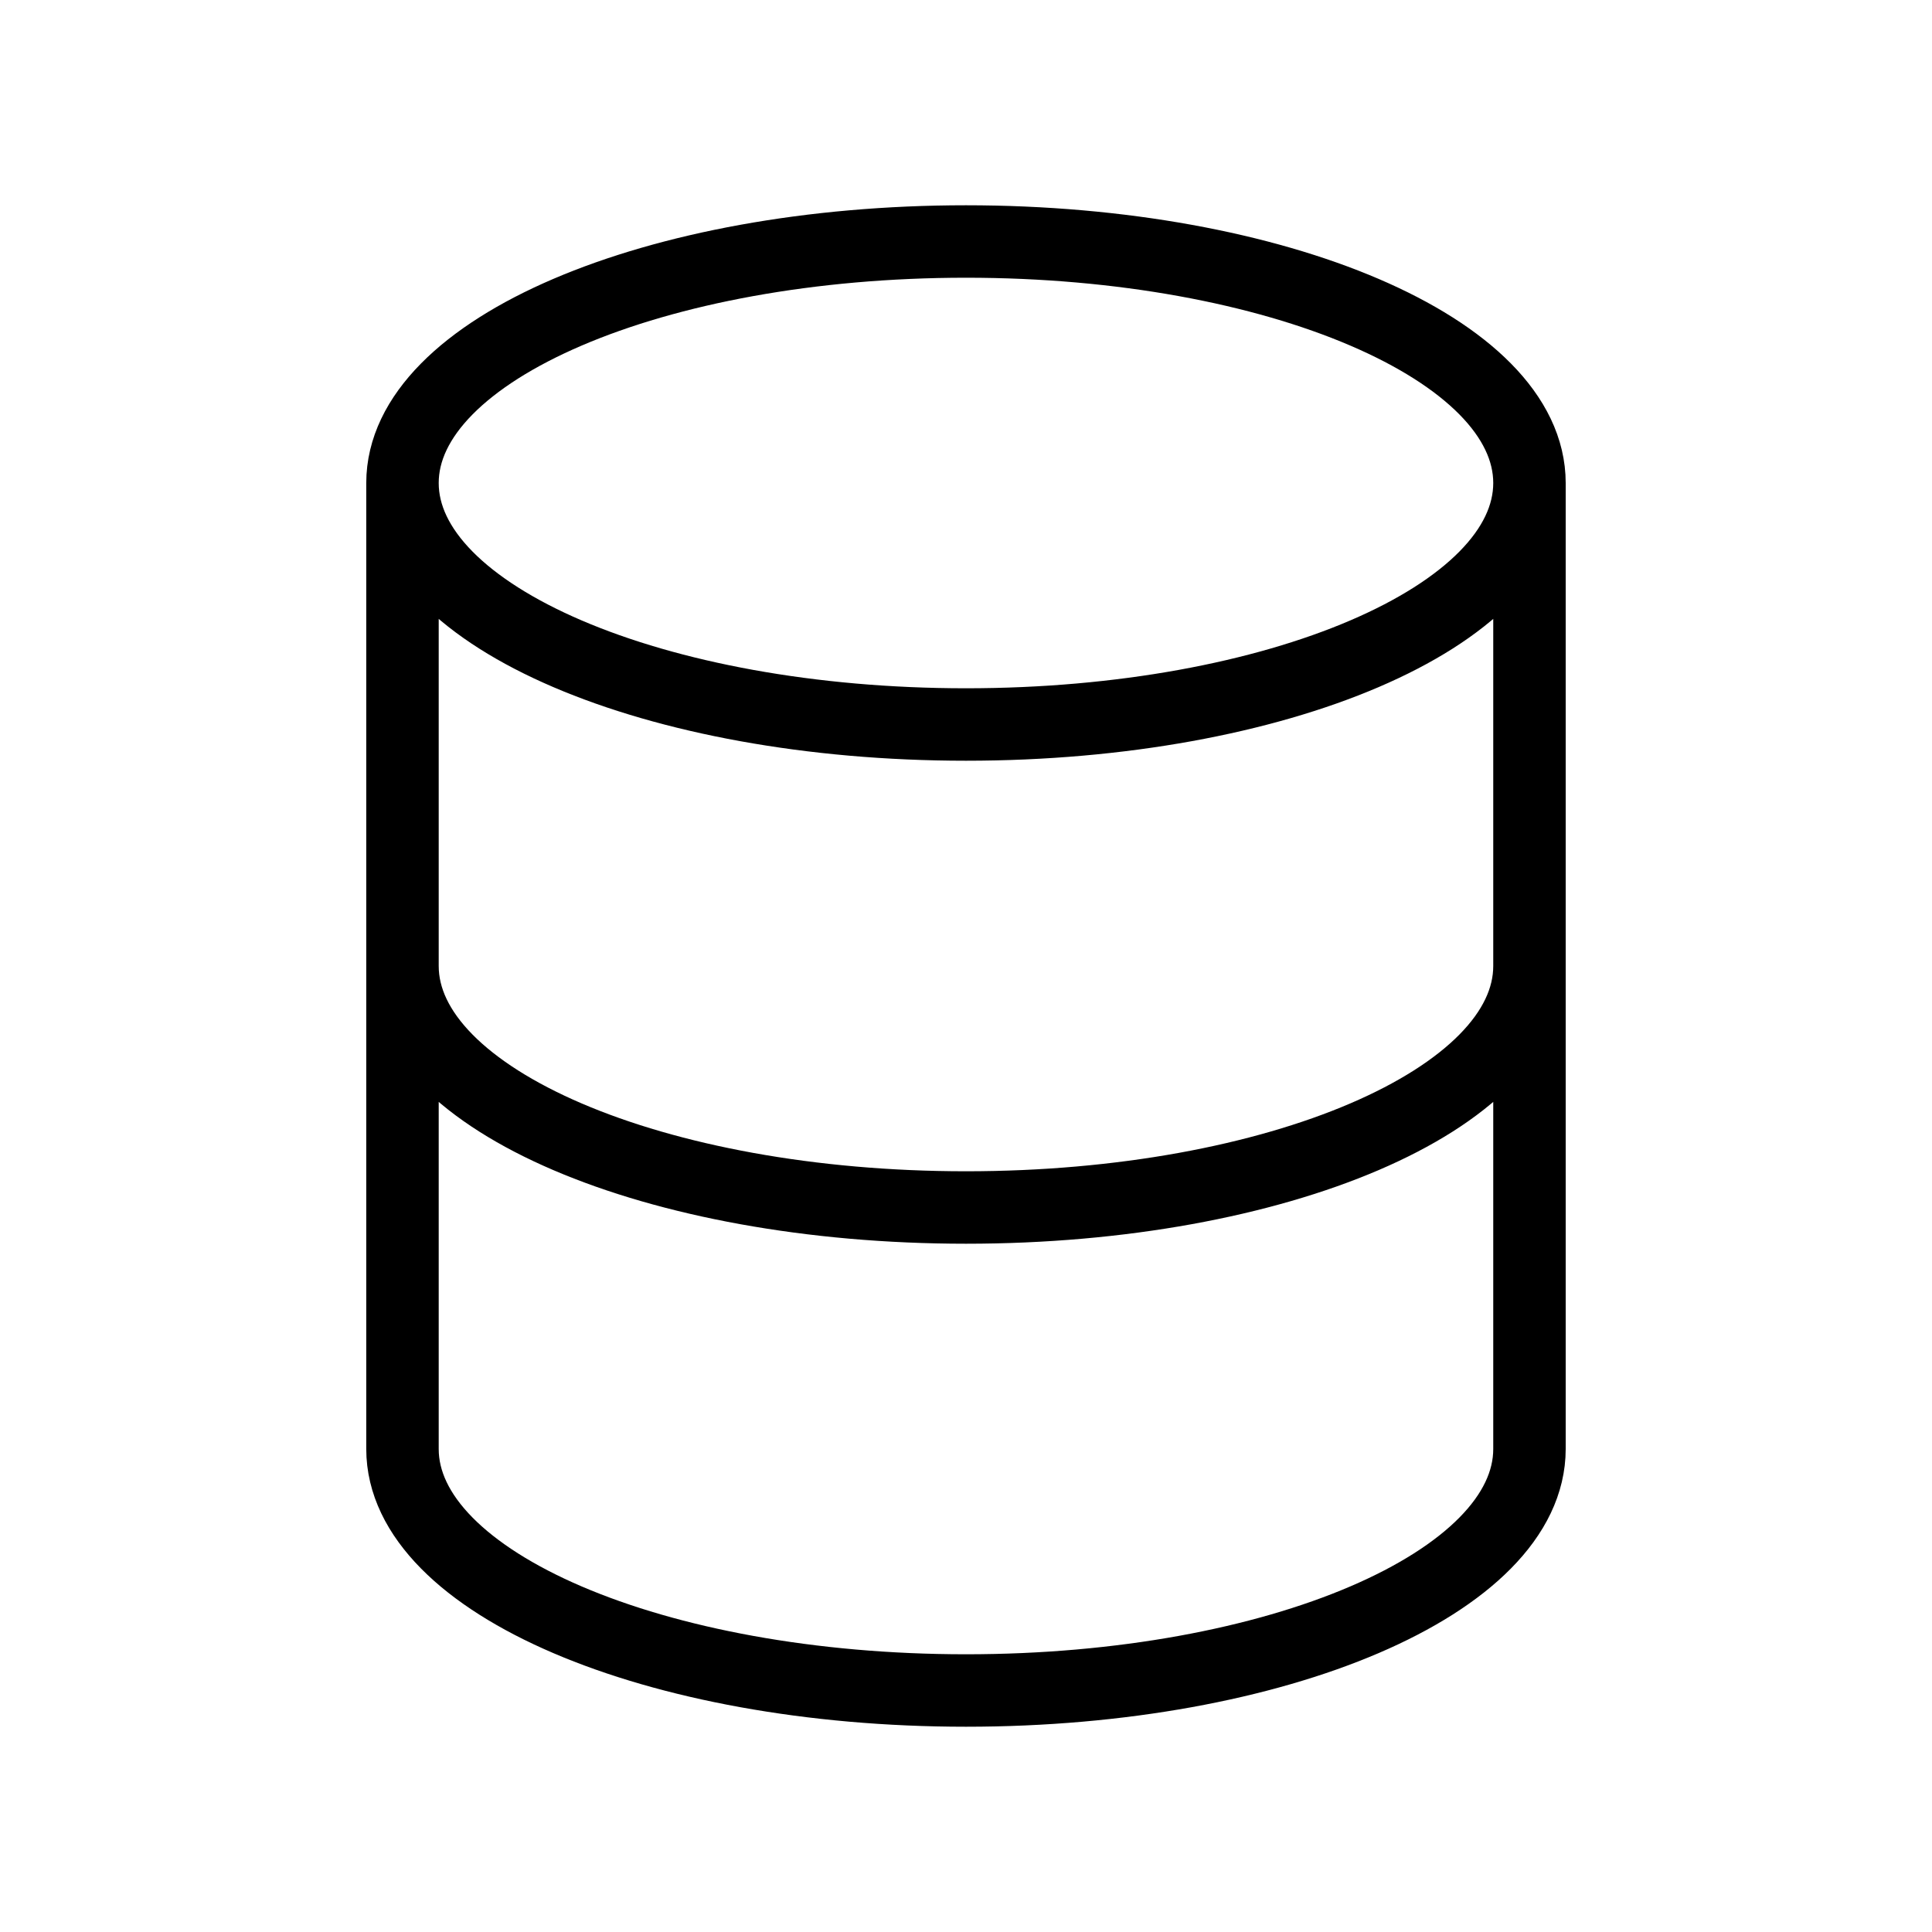
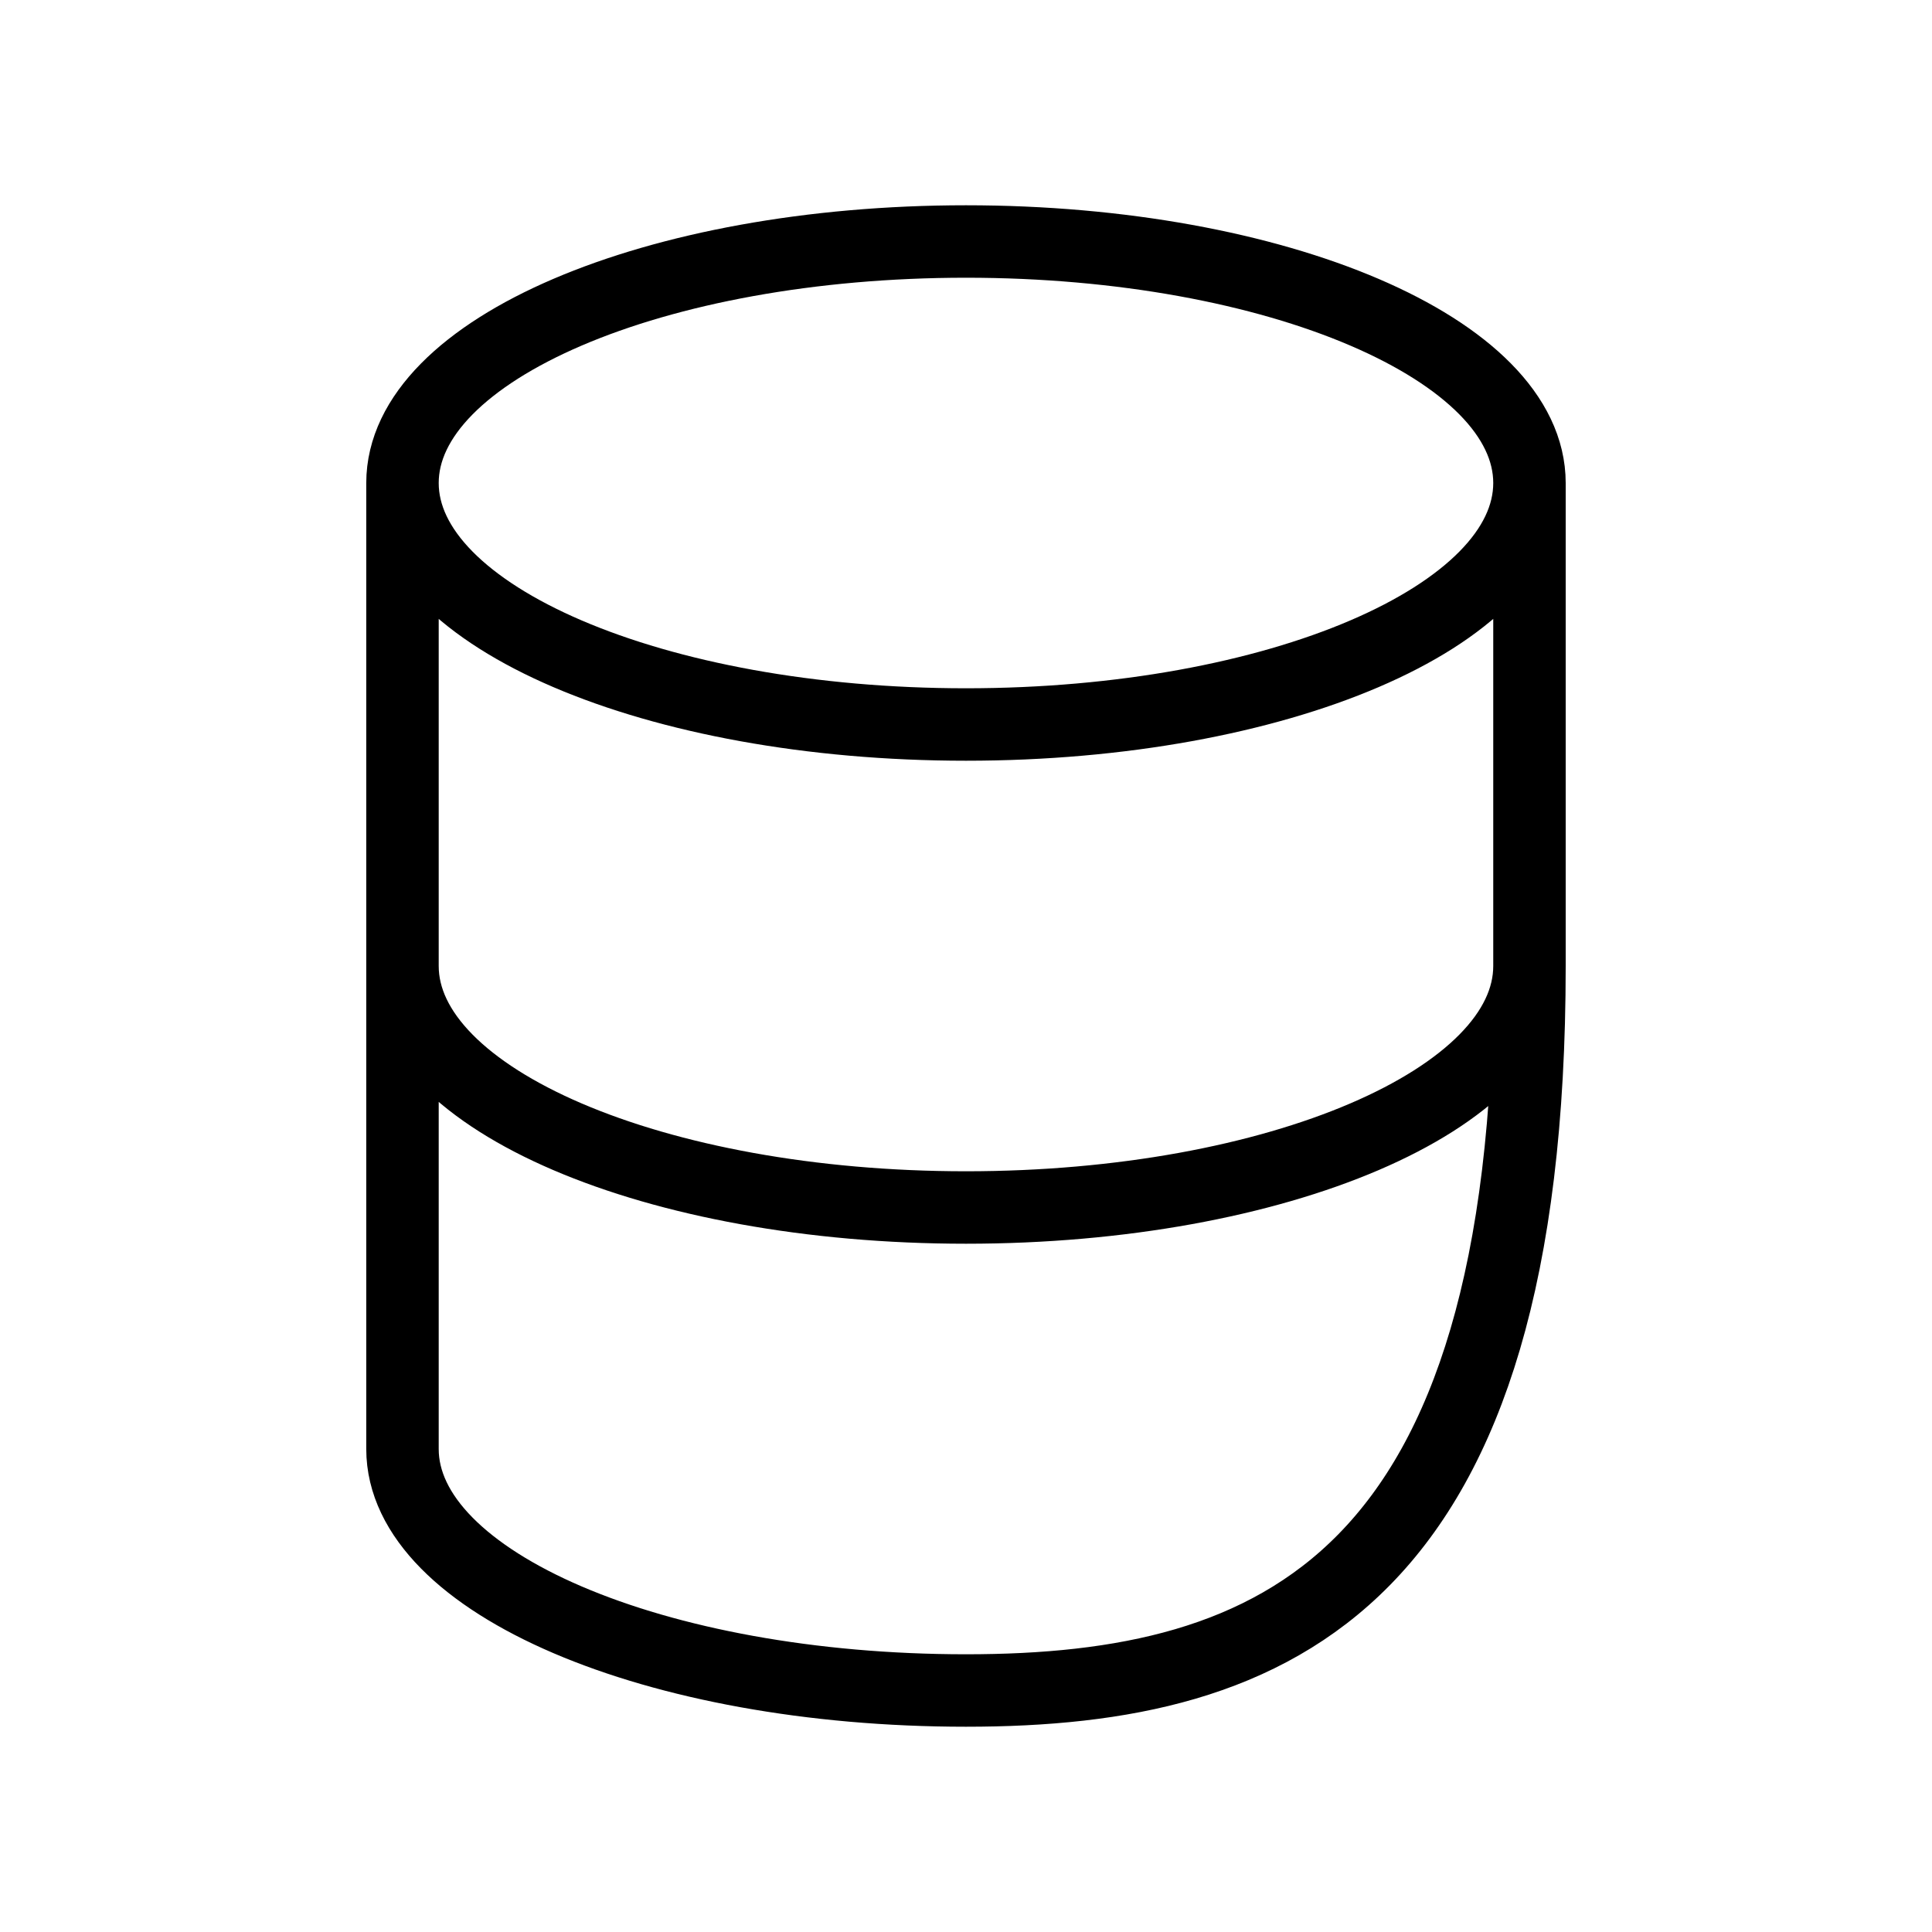
<svg xmlns="http://www.w3.org/2000/svg" width="40" height="40" viewBox="0 0 40 40" fill="none">
-   <path d="M31.666 10C31.666 12.762 26.443 15 20 15C13.556 15 8.333 12.762 8.333 10M31.666 10C31.666 7.238 26.443 5 20 5C13.556 5 8.333 7.238 8.333 10M31.666 10V20M8.333 10V20M31.666 20C31.666 22.762 26.443 25 20 25C13.556 25 8.333 22.762 8.333 20M31.666 20V30C31.666 32.762 26.443 35 20 35C13.556 35 8.333 32.762 8.333 30V20" stroke="black" stroke-width="1.5" stroke-linecap="round" stroke-linejoin="round" />
+   <path d="M31.666 10C31.666 12.762 26.443 15 20 15C13.556 15 8.333 12.762 8.333 10M31.666 10C31.666 7.238 26.443 5 20 5C13.556 5 8.333 7.238 8.333 10M31.666 10V20M8.333 10V20M31.666 20C31.666 22.762 26.443 25 20 25C13.556 25 8.333 22.762 8.333 20M31.666 20C31.666 32.762 26.443 35 20 35C13.556 35 8.333 32.762 8.333 30V20" stroke="black" stroke-width="1.5" stroke-linecap="round" stroke-linejoin="round" />
</svg>